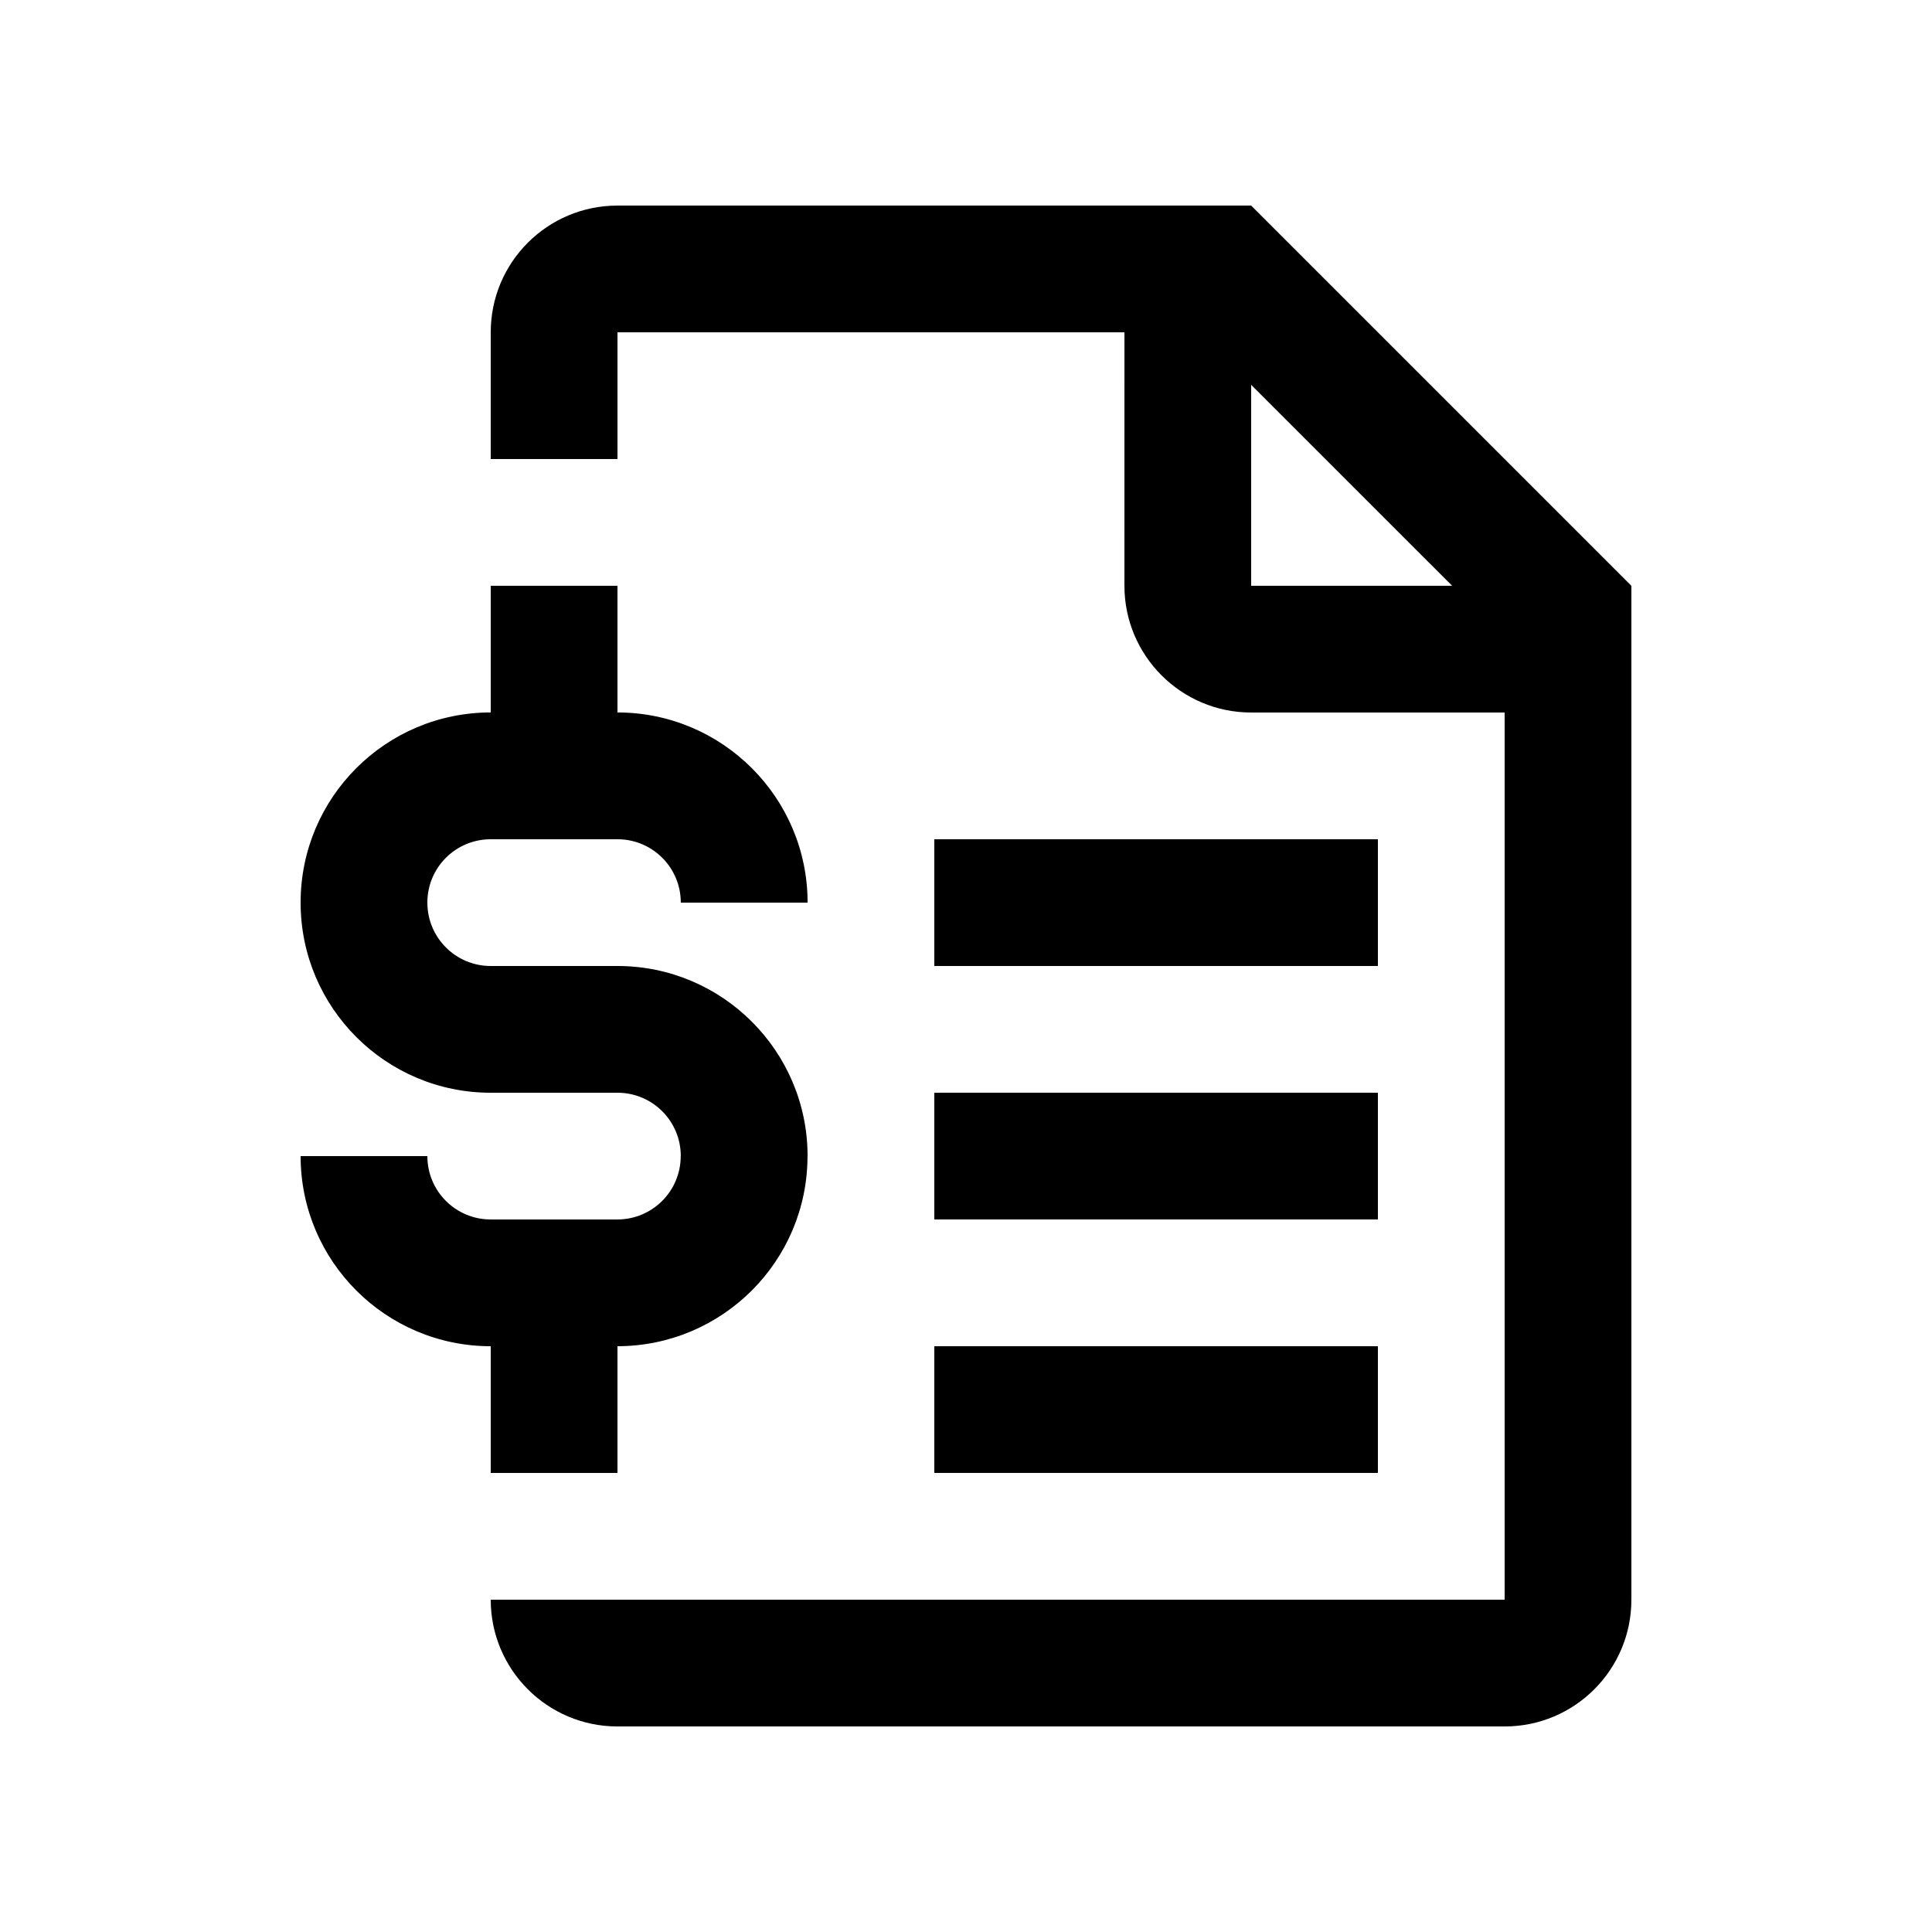
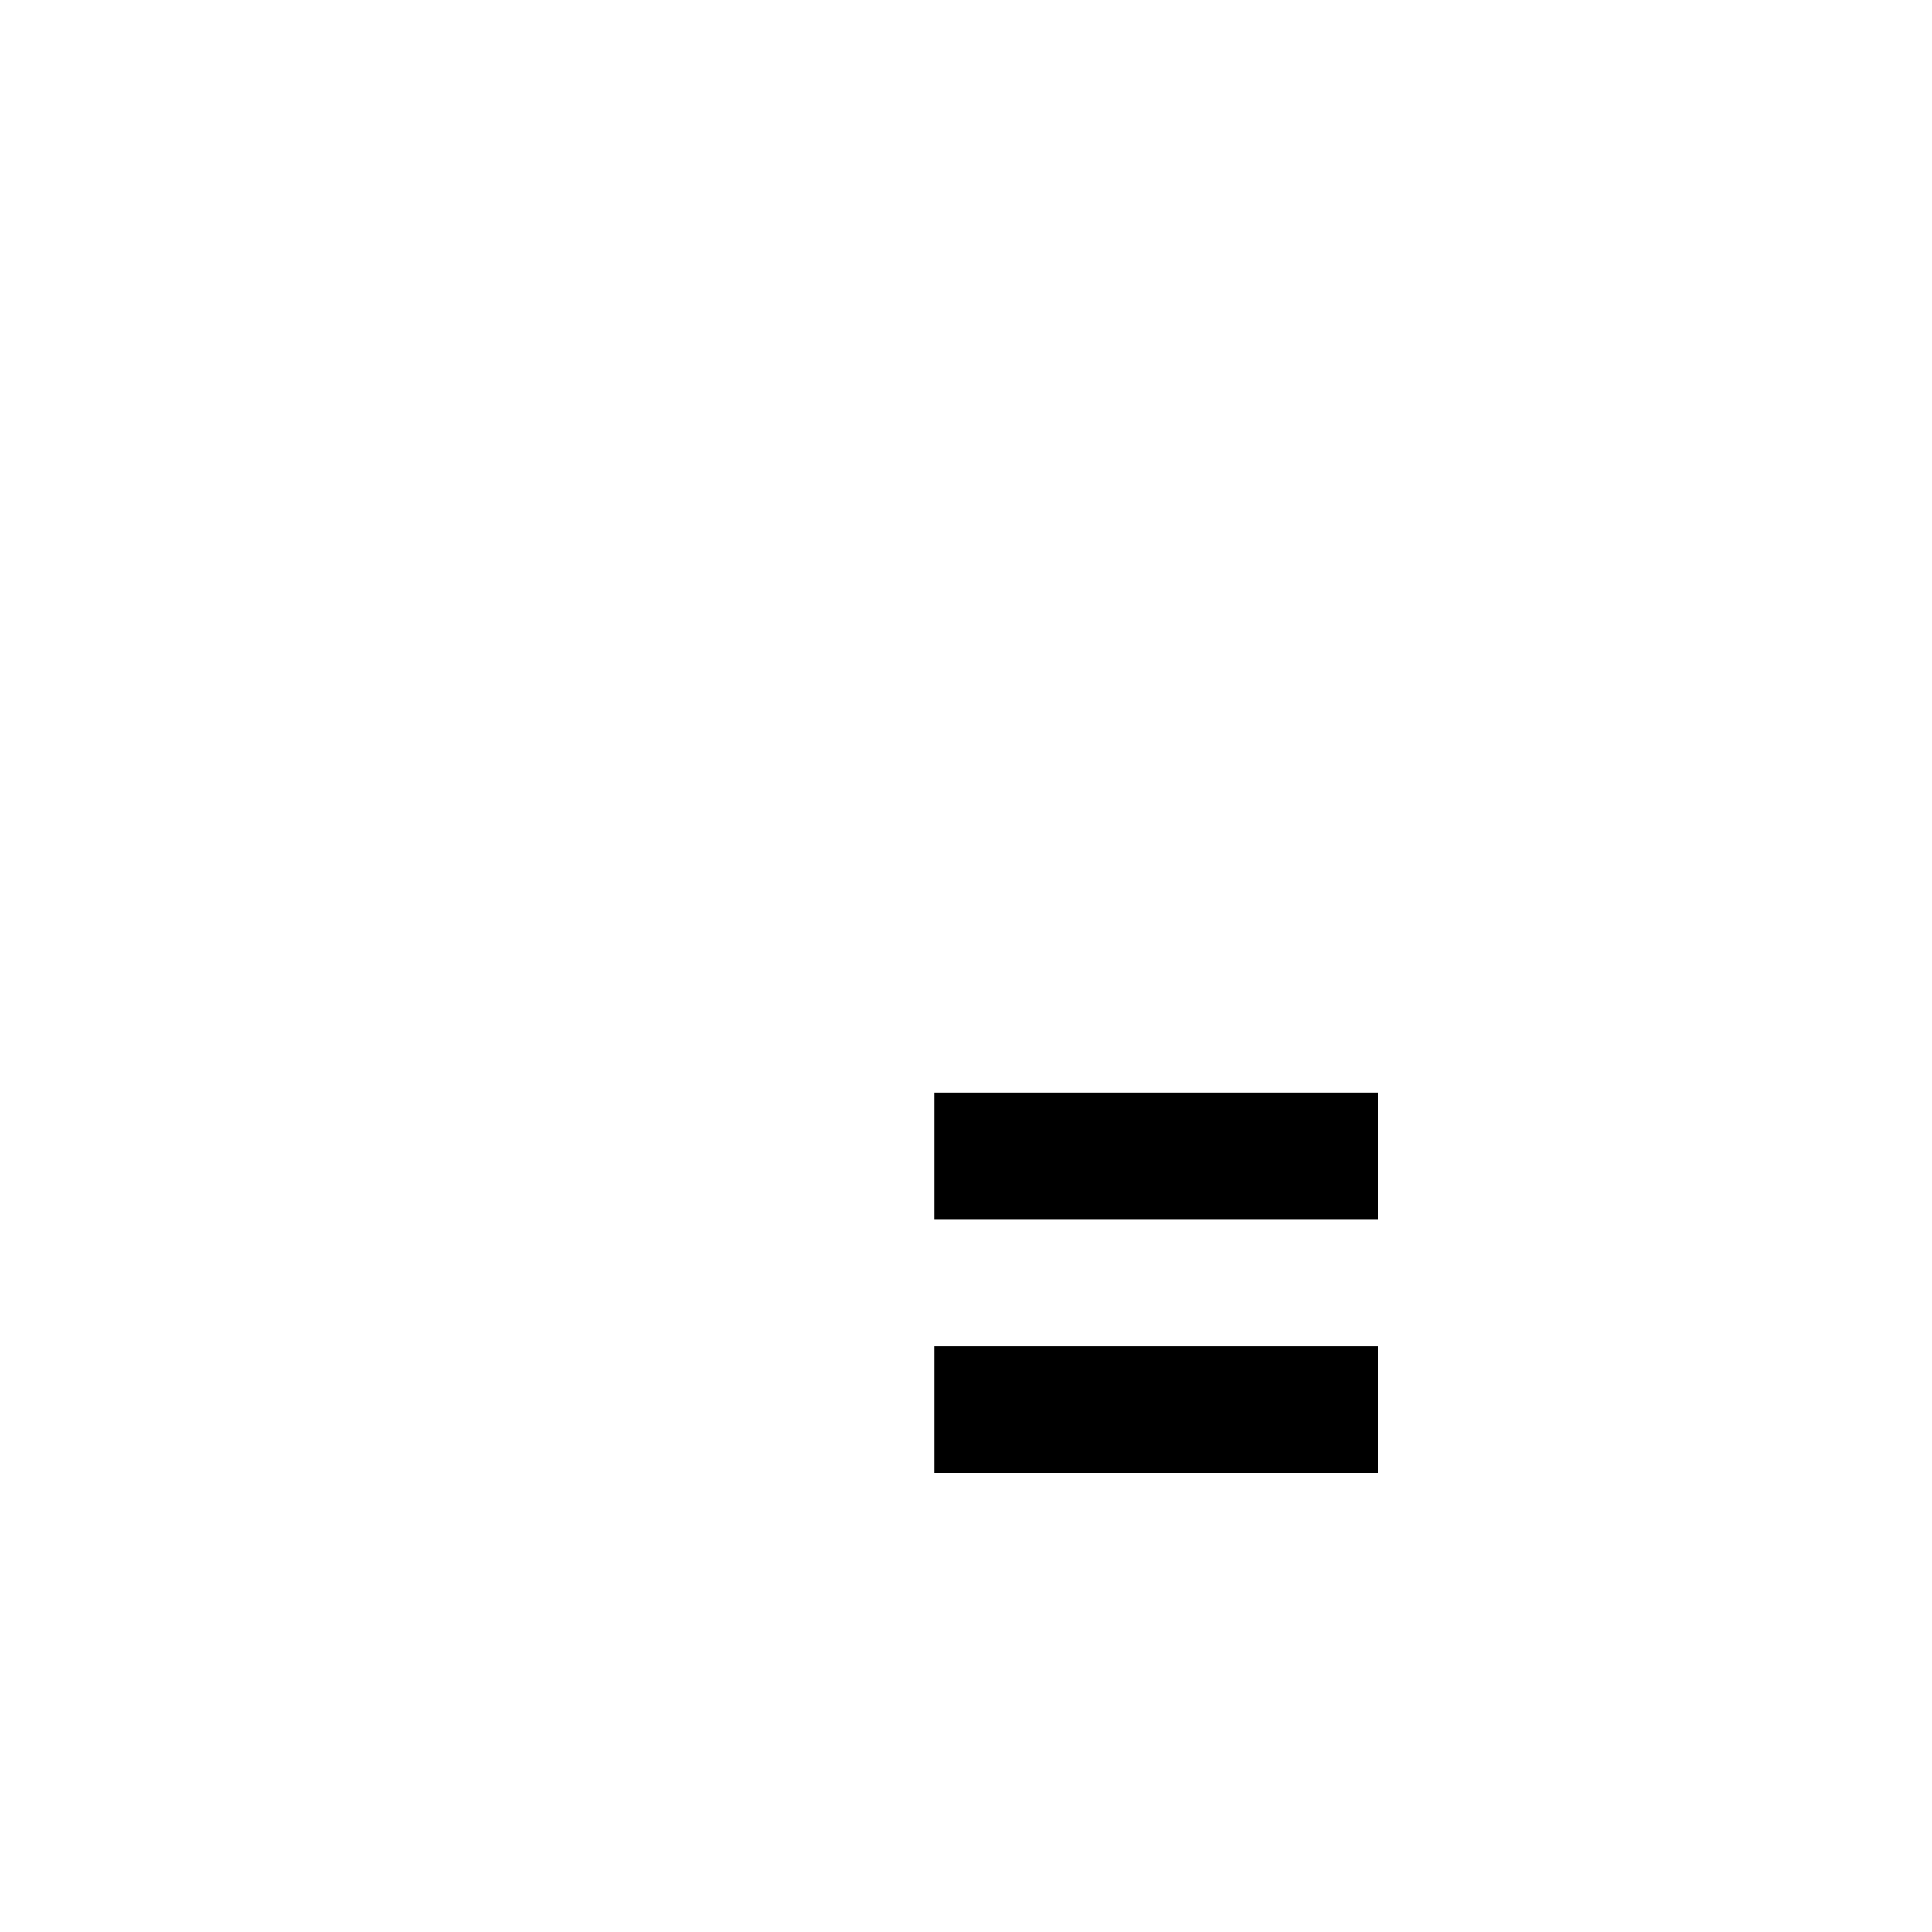
<svg xmlns="http://www.w3.org/2000/svg" fill="#000000" width="800px" height="800px" version="1.1" viewBox="144 144 512 512">
  <g>
-     <path d="m391.6 500.76h117.56v33.582h-117.56z" />
+     <path d="m391.6 500.76h117.56v33.582h-117.56" />
    <path d="m391.6 433.58h117.56v33.582h-117.56z" />
-     <path d="m391.6 366.41h117.56v33.59h-117.56z" />
-     <path d="m475.57 198.48h-167.93c-18.551 0-33.59 15.016-33.59 33.582v33.59h33.59v-33.59h134.35l-0.004 67.18c0 18.531 15.055 33.582 33.59 33.582h67.172v235.11h-268.7c0 18.539 15.039 33.594 33.59 33.594h235.11c18.531 0 33.586-15.023 33.586-33.594v-268.69zm0 100.76v-53.254l53.266 53.254z" />
-     <path d="m307.64 400h-33.59c-9.285 0-16.793-7.516-16.793-16.797h-0.035l0.035-0.016c0-9.285 7.508-16.777 16.793-16.777v-0.035 0.035h33.59c9.281 0 16.777 7.512 16.777 16.793h33.605c0-27.816-22.582-50.383-50.383-50.395v-33.57h-33.59v33.582-0.016c-27.816 0-50.383 22.551-50.383 50.383v0.016c0 27.816 22.566 50.383 50.383 50.383h33.59c9.281 0 16.777 7.508 16.777 16.797h-0.02c0 9.281-7.508 16.785-16.793 16.785h-33.57c-9.27 0-16.777-7.508-16.777-16.785l-33.59-0.004c0 27.809 22.566 50.383 50.383 50.383v33.582h33.59v-33.582c27.801-0.039 50.359-22.57 50.359-50.383h0.02c0-27.816-22.582-50.379-50.379-50.379z" />
  </g>
</svg>